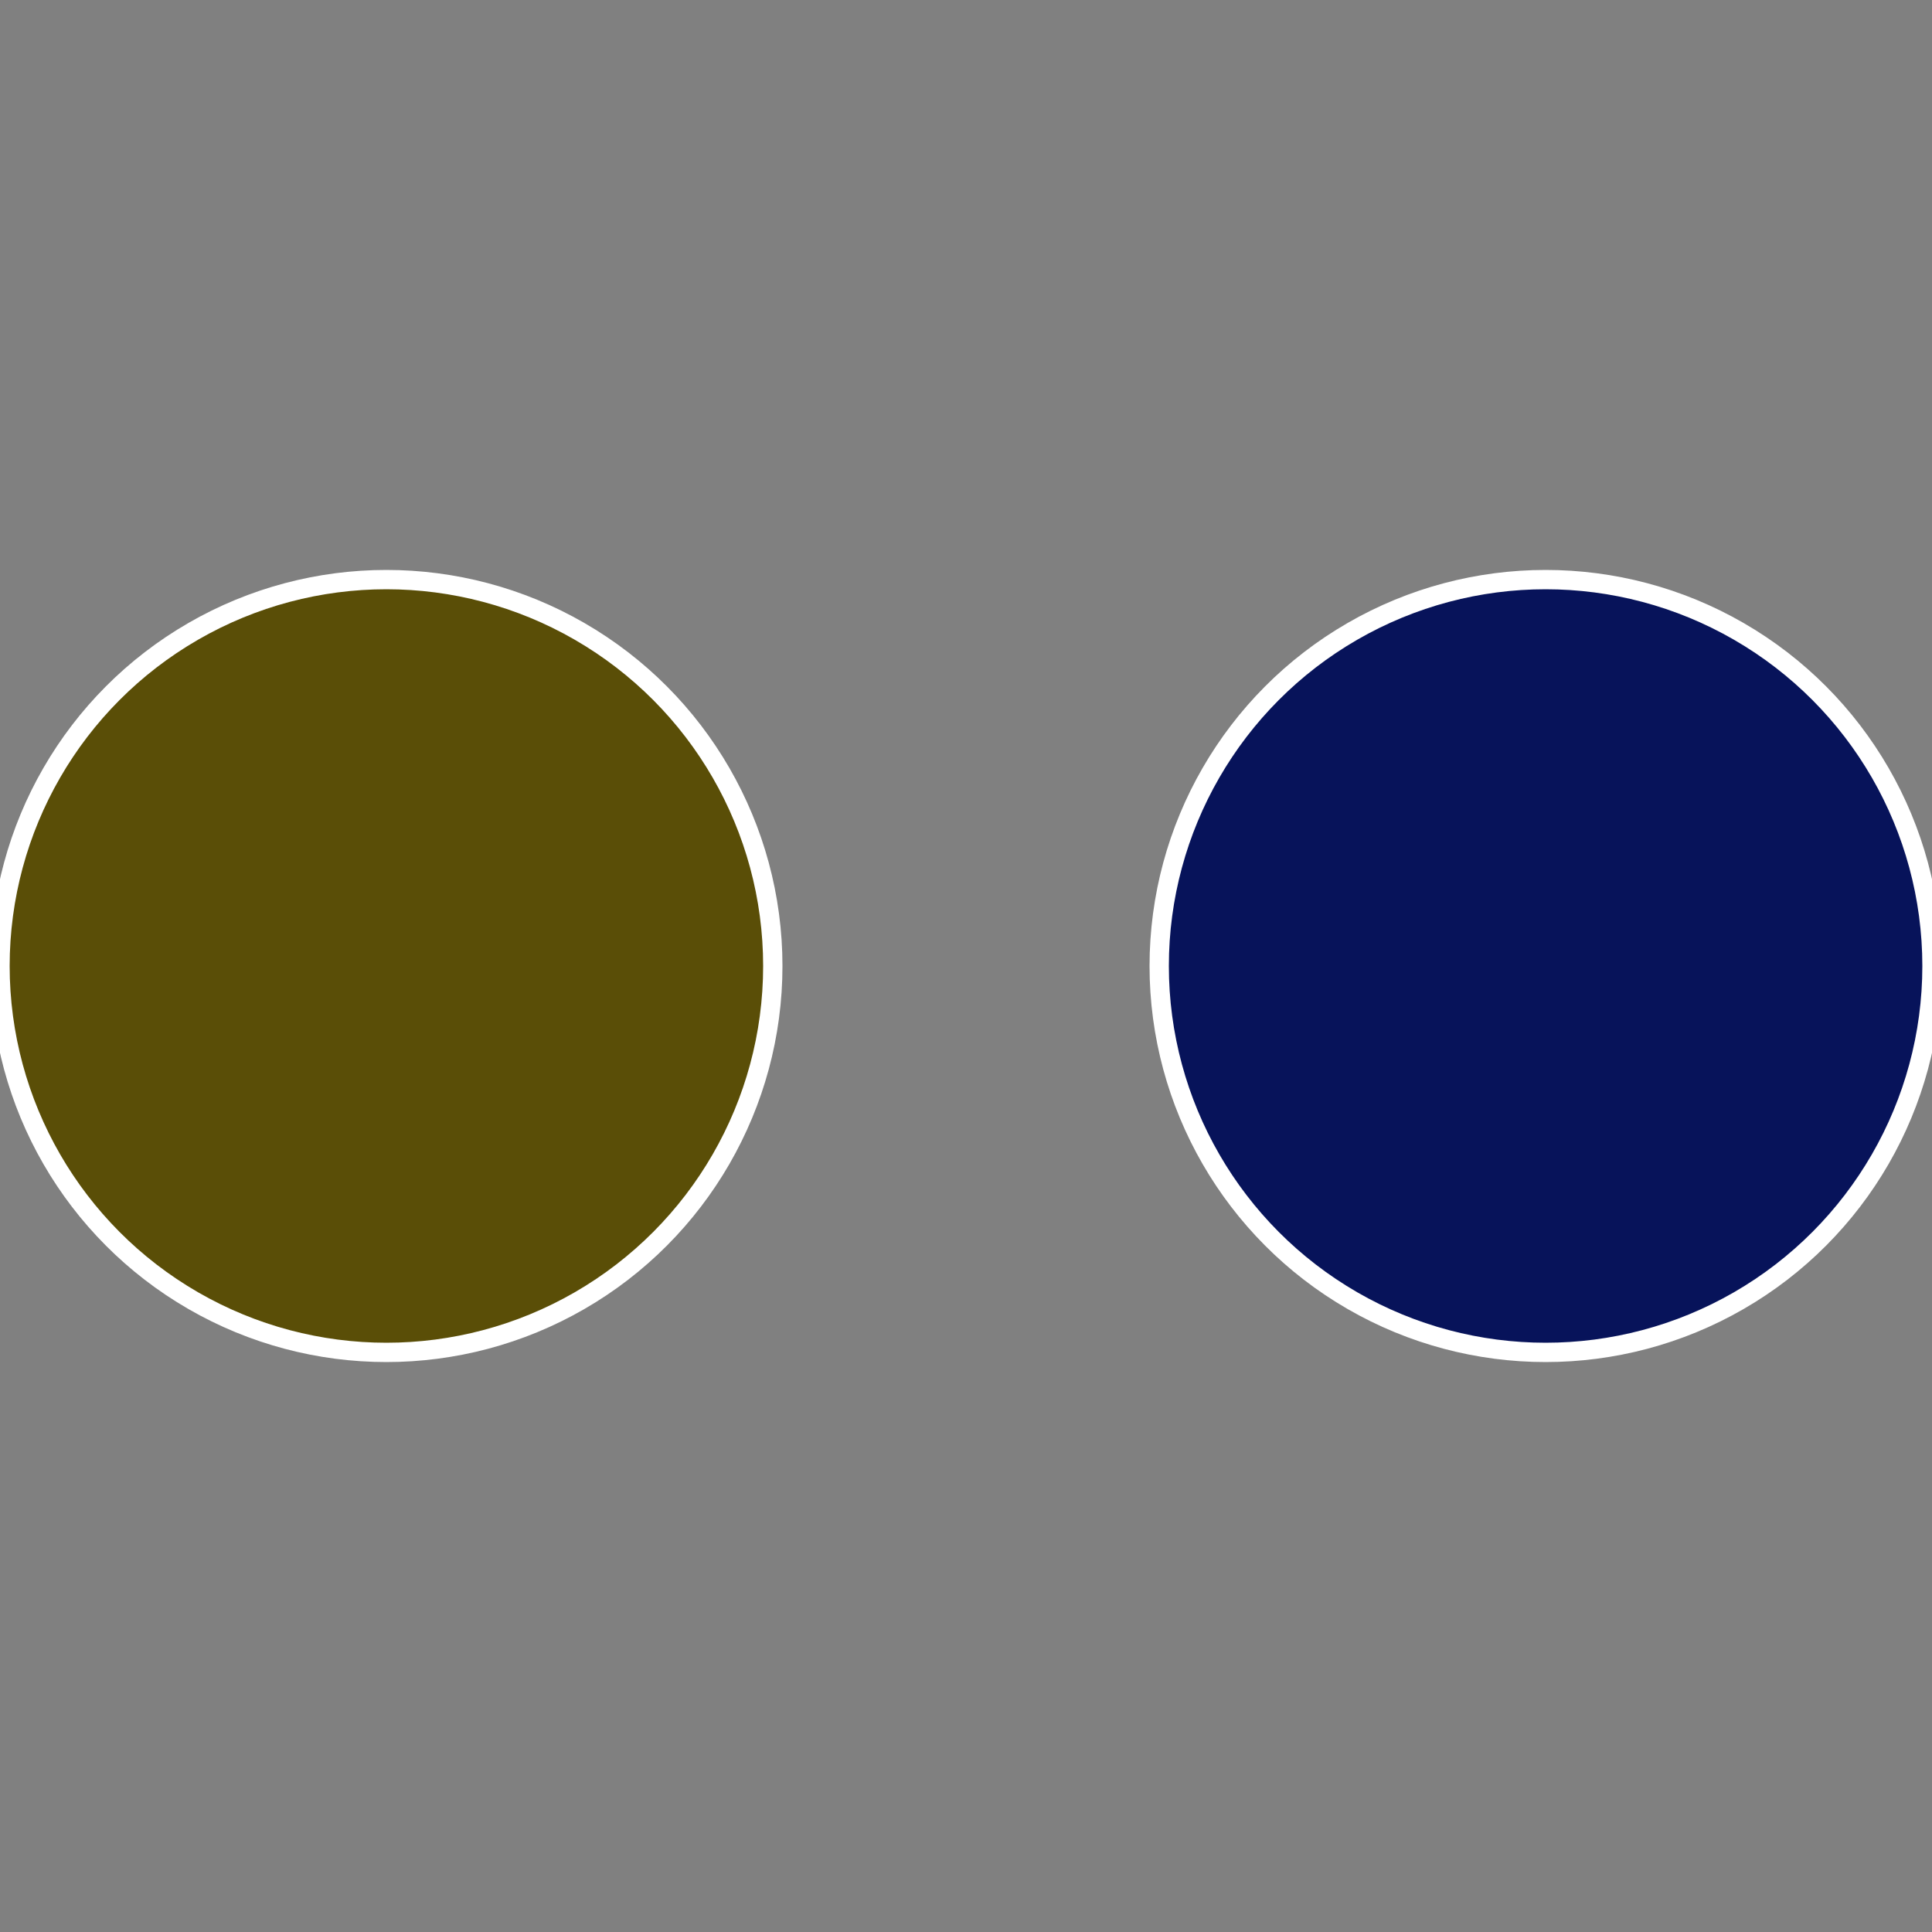
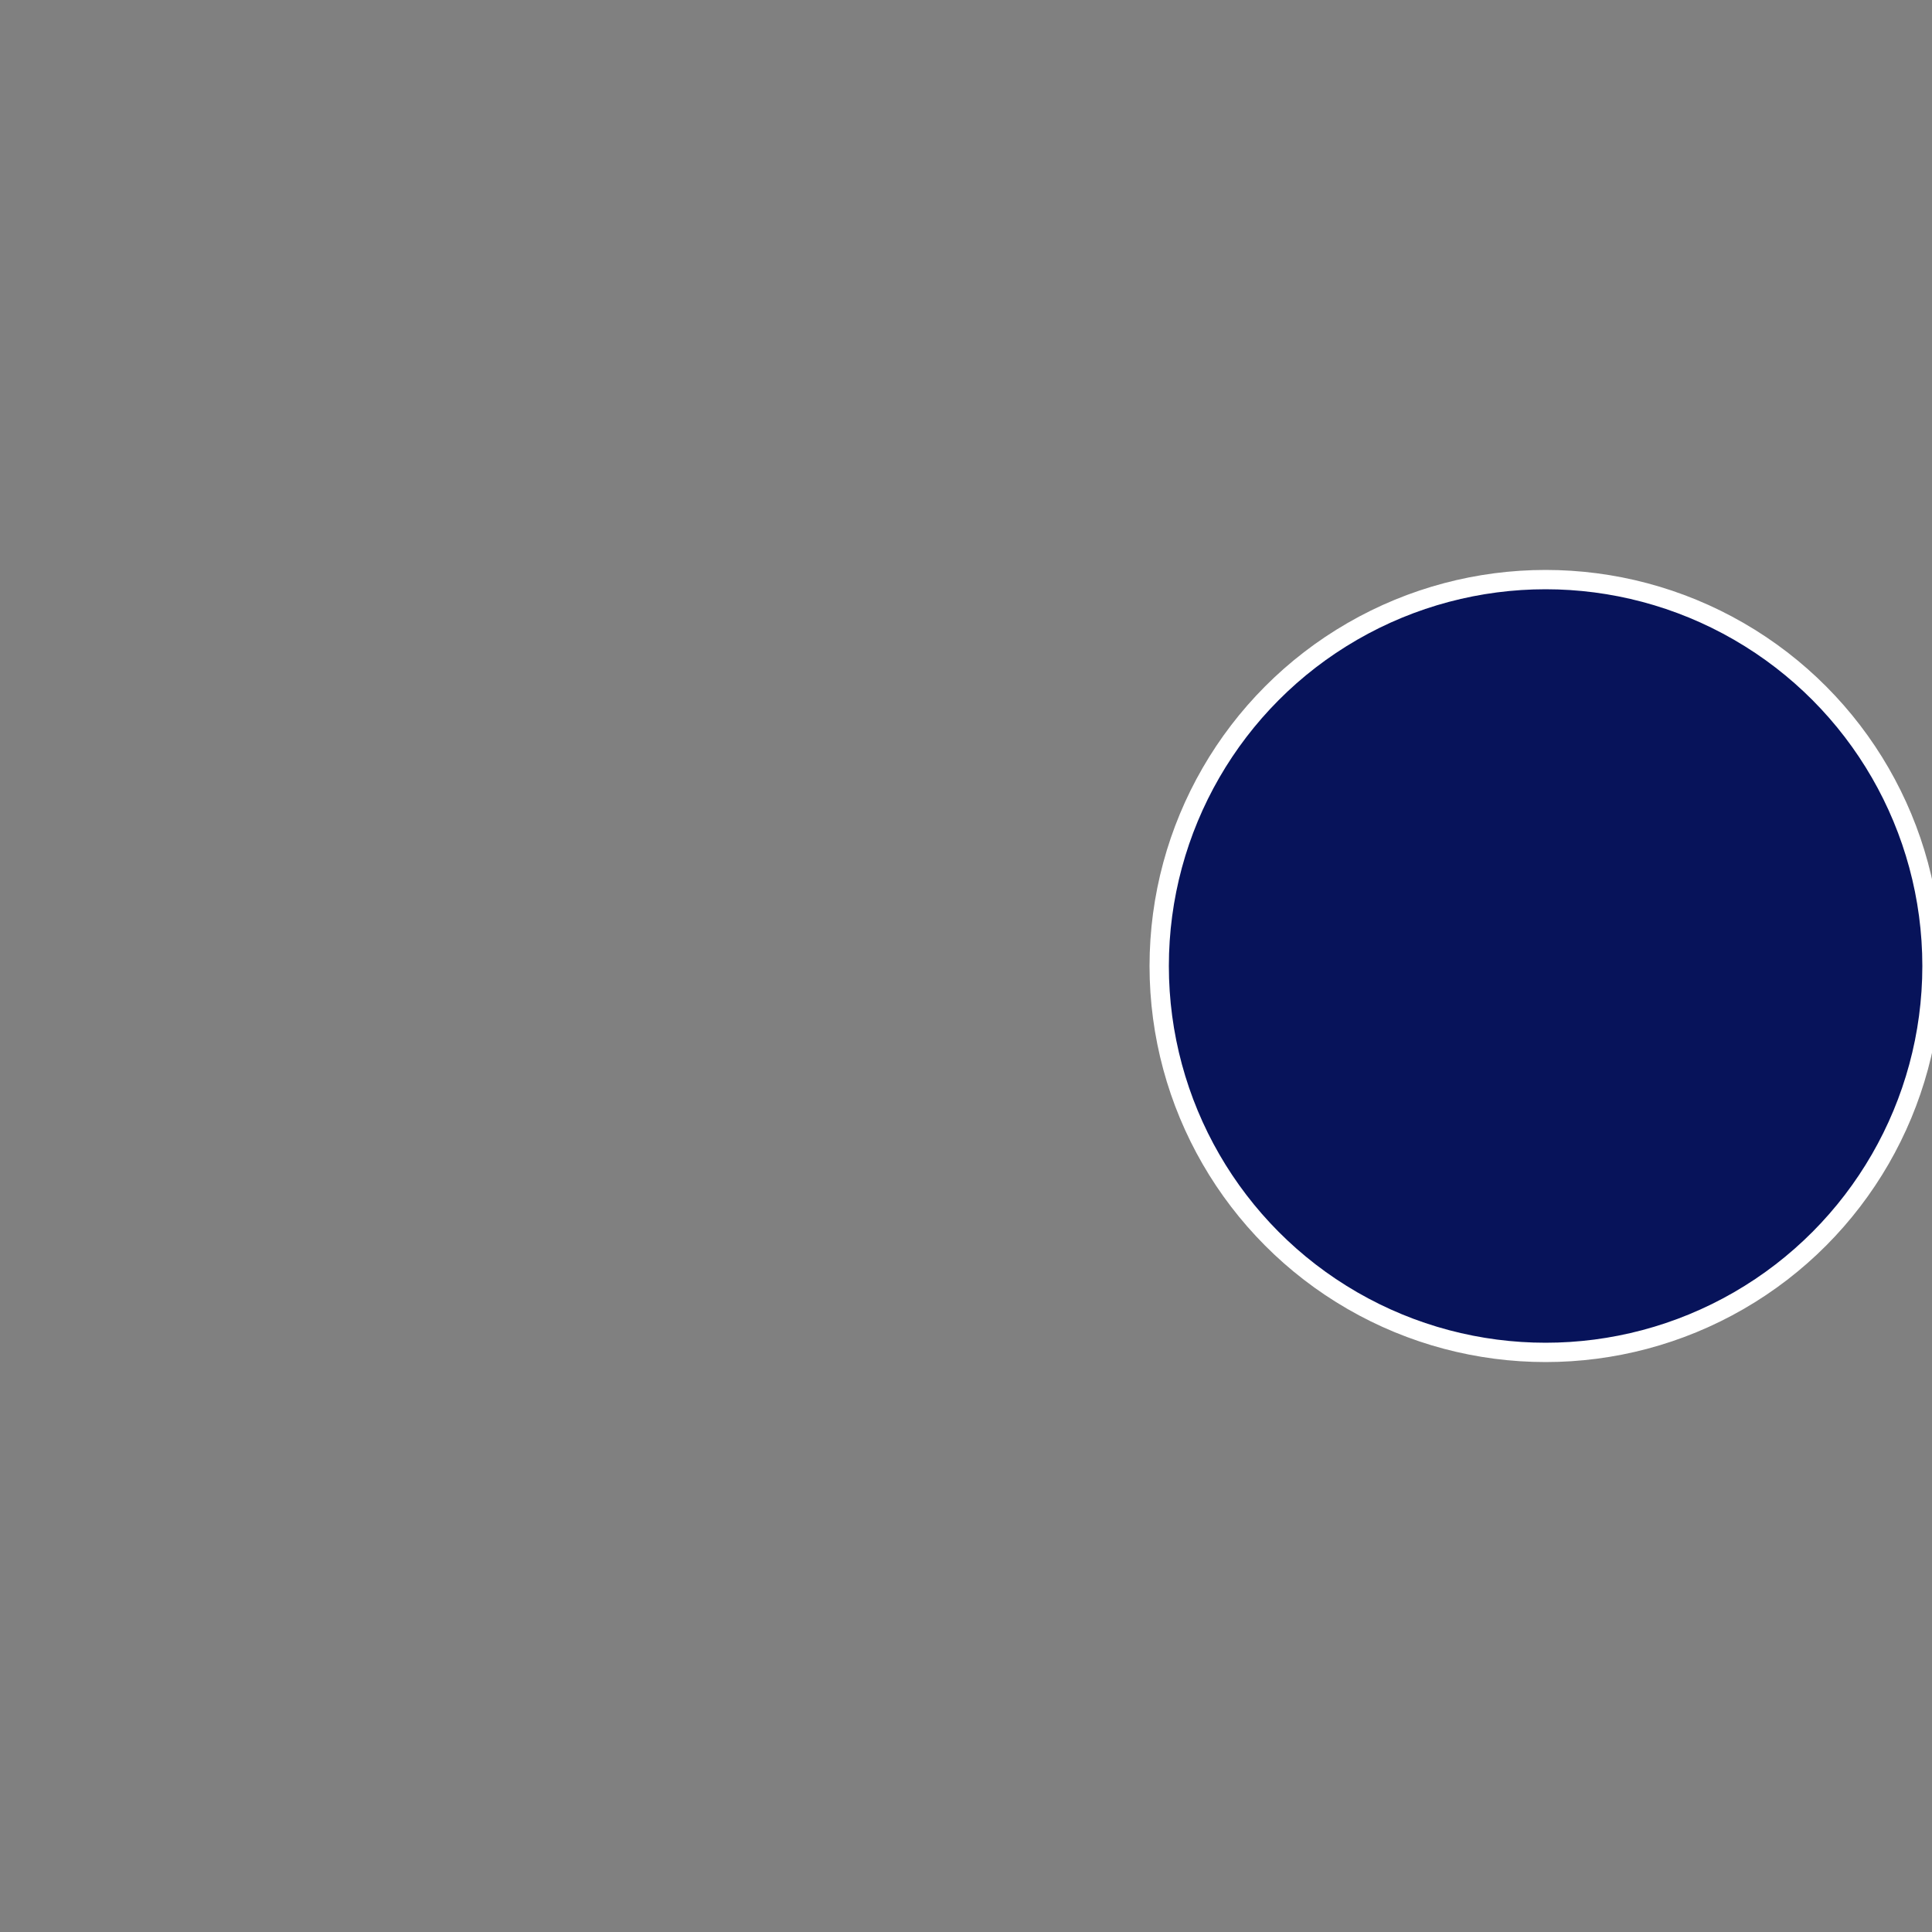
<svg xmlns="http://www.w3.org/2000/svg" width="500" height="500" viewBox="-1 -1 2 2">
  <rect x="-1" y="-1" width="2" height="2" fill="#808080" stroke="none" />
  <circle cx="0.6" cy="0" r="0.4" fill="#07135a" stroke="#fff" stroke-width="1%" />
-   <circle cx="-0.6" cy="7.3478807948841E-17" r="0.4" fill="#5a4e07" stroke="#fff" stroke-width="1%" />
</svg>